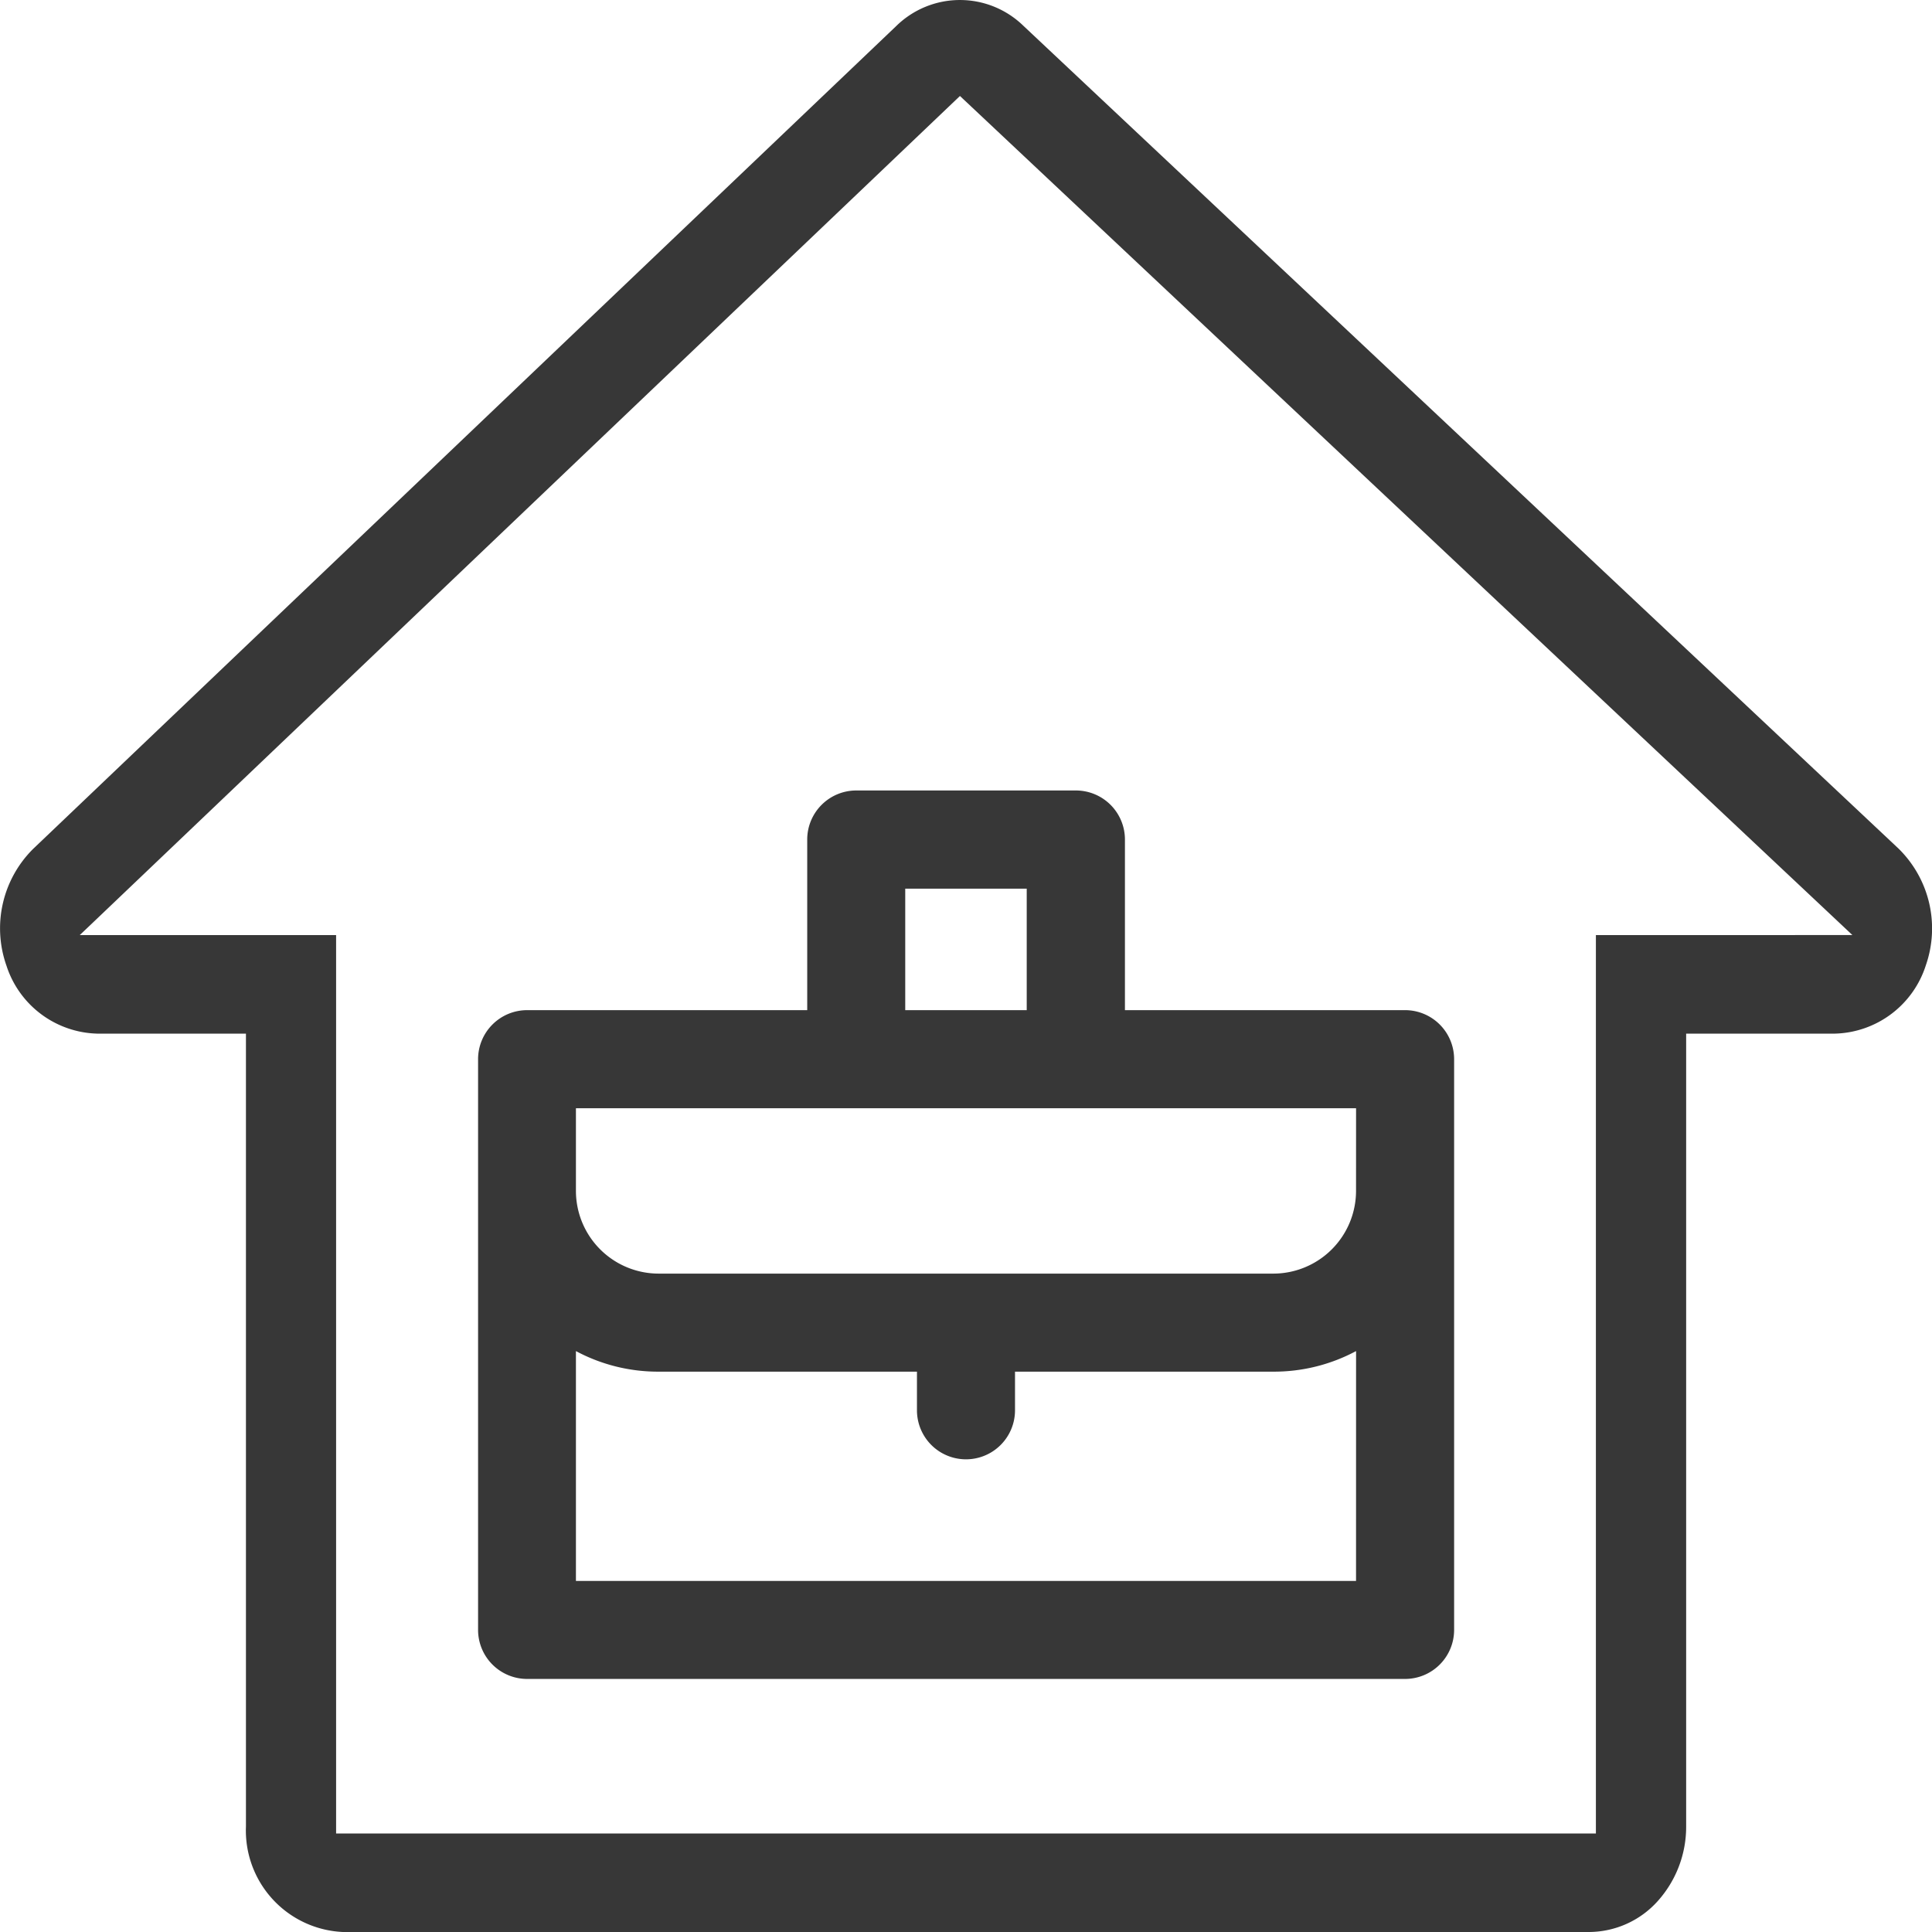
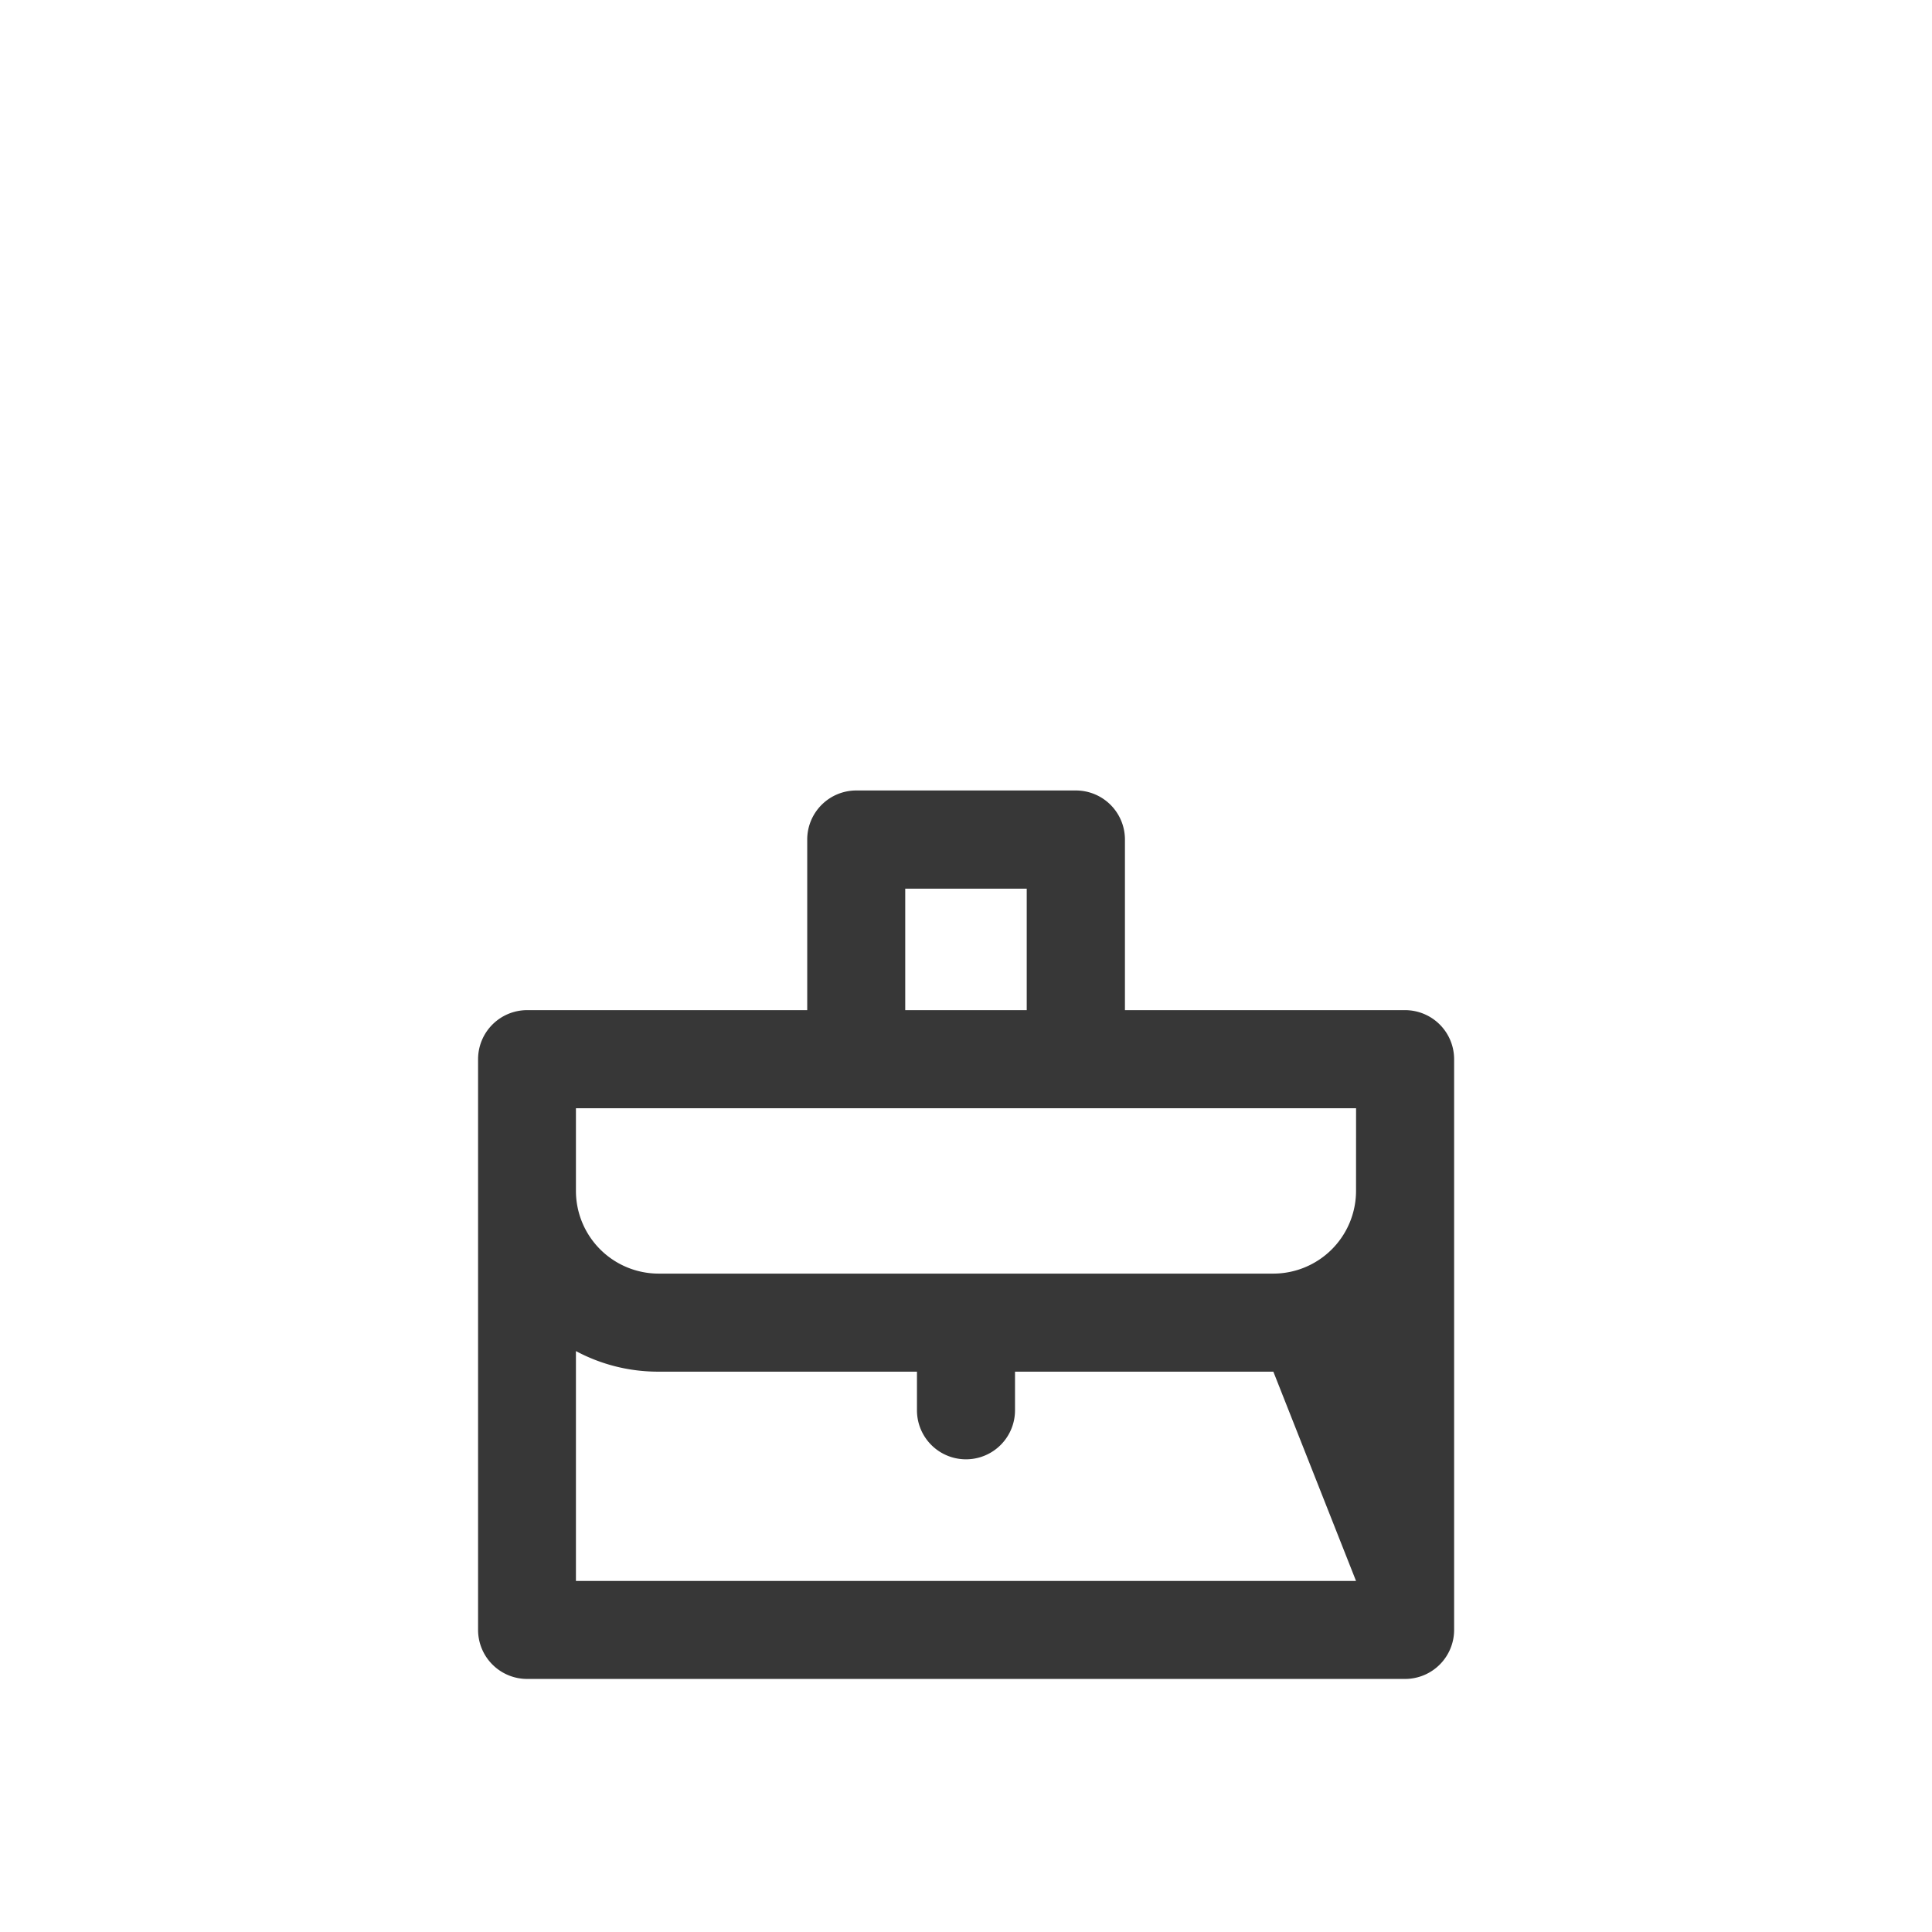
<svg xmlns="http://www.w3.org/2000/svg" width="60" height="60" viewBox="0 0 60 60">
  <defs>
    <clipPath id="clip-path">
      <rect id="Rectangle_3482" data-name="Rectangle 3482" width="60" height="60" fill="#373737" />
    </clipPath>
  </defs>
  <g id="Groupe_3165" data-name="Groupe 3165" clip-path="url(#clip-path)">
-     <path id="Tracé_15994" data-name="Tracé 15994" d="M31.781.8a2.825,2.825,0,0,0-3.954.015l-26.8,25.55A3.477,3.477,0,0,0,.2,29.988,3.047,3.047,0,0,0,3.01,32.1H7.638V56.725A3.155,3.155,0,0,0,10.65,60h38.7a2.881,2.881,0,0,0,2.126-.953,3.45,3.45,0,0,0,.889-2.321V32.1H56.99a3.047,3.047,0,0,0,2.819-2.123,3.474,3.474,0,0,0-.849-3.624Zm17.781,28.24v27.9l-.212,0H10.438v-27.9H2.477l.385-.366L29.812,2.981l.146.137,27.57,25.921Z" transform="translate(0)" fill="#373737" />
-     <path id="Tracé_15995" data-name="Tracé 15995" d="M98.912,122.825h-8.7v-5.3a1.524,1.524,0,0,0-1.522-1.522H81.867a1.524,1.524,0,0,0-1.522,1.522v5.3h-8.7a1.524,1.524,0,0,0-1.522,1.522v17.726a1.524,1.524,0,0,0,1.522,1.522H98.912a1.524,1.524,0,0,0,1.523-1.522V124.347a1.524,1.524,0,0,0-1.523-1.522m-15.523-3.773h3.773v3.773H83.389Zm14,21.5H73.162v-7.139a5.393,5.393,0,0,0,2.568.639h8.023v1.2a1.522,1.522,0,0,0,3.045,0v-1.2h8.023a5.4,5.4,0,0,0,2.569-.639Zm0-12.113a2.571,2.571,0,0,1-2.569,2.568H75.73a2.571,2.571,0,0,1-2.568-2.568v-2.568H97.39Z" transform="translate(-55.276 -91.454)" fill="#373737" />
+     <path id="Tracé_15995" data-name="Tracé 15995" d="M98.912,122.825h-8.7v-5.3a1.524,1.524,0,0,0-1.522-1.522H81.867a1.524,1.524,0,0,0-1.522,1.522v5.3h-8.7a1.524,1.524,0,0,0-1.522,1.522v17.726a1.524,1.524,0,0,0,1.522,1.522H98.912a1.524,1.524,0,0,0,1.523-1.522V124.347a1.524,1.524,0,0,0-1.523-1.522m-15.523-3.773h3.773v3.773H83.389Zm14,21.5H73.162v-7.139a5.393,5.393,0,0,0,2.568.639h8.023v1.2a1.522,1.522,0,0,0,3.045,0v-1.2h8.023Zm0-12.113a2.571,2.571,0,0,1-2.569,2.568H75.73a2.571,2.571,0,0,1-2.568-2.568v-2.568H97.39Z" transform="translate(-55.276 -91.454)" fill="#373737" />
  </g>
</svg>